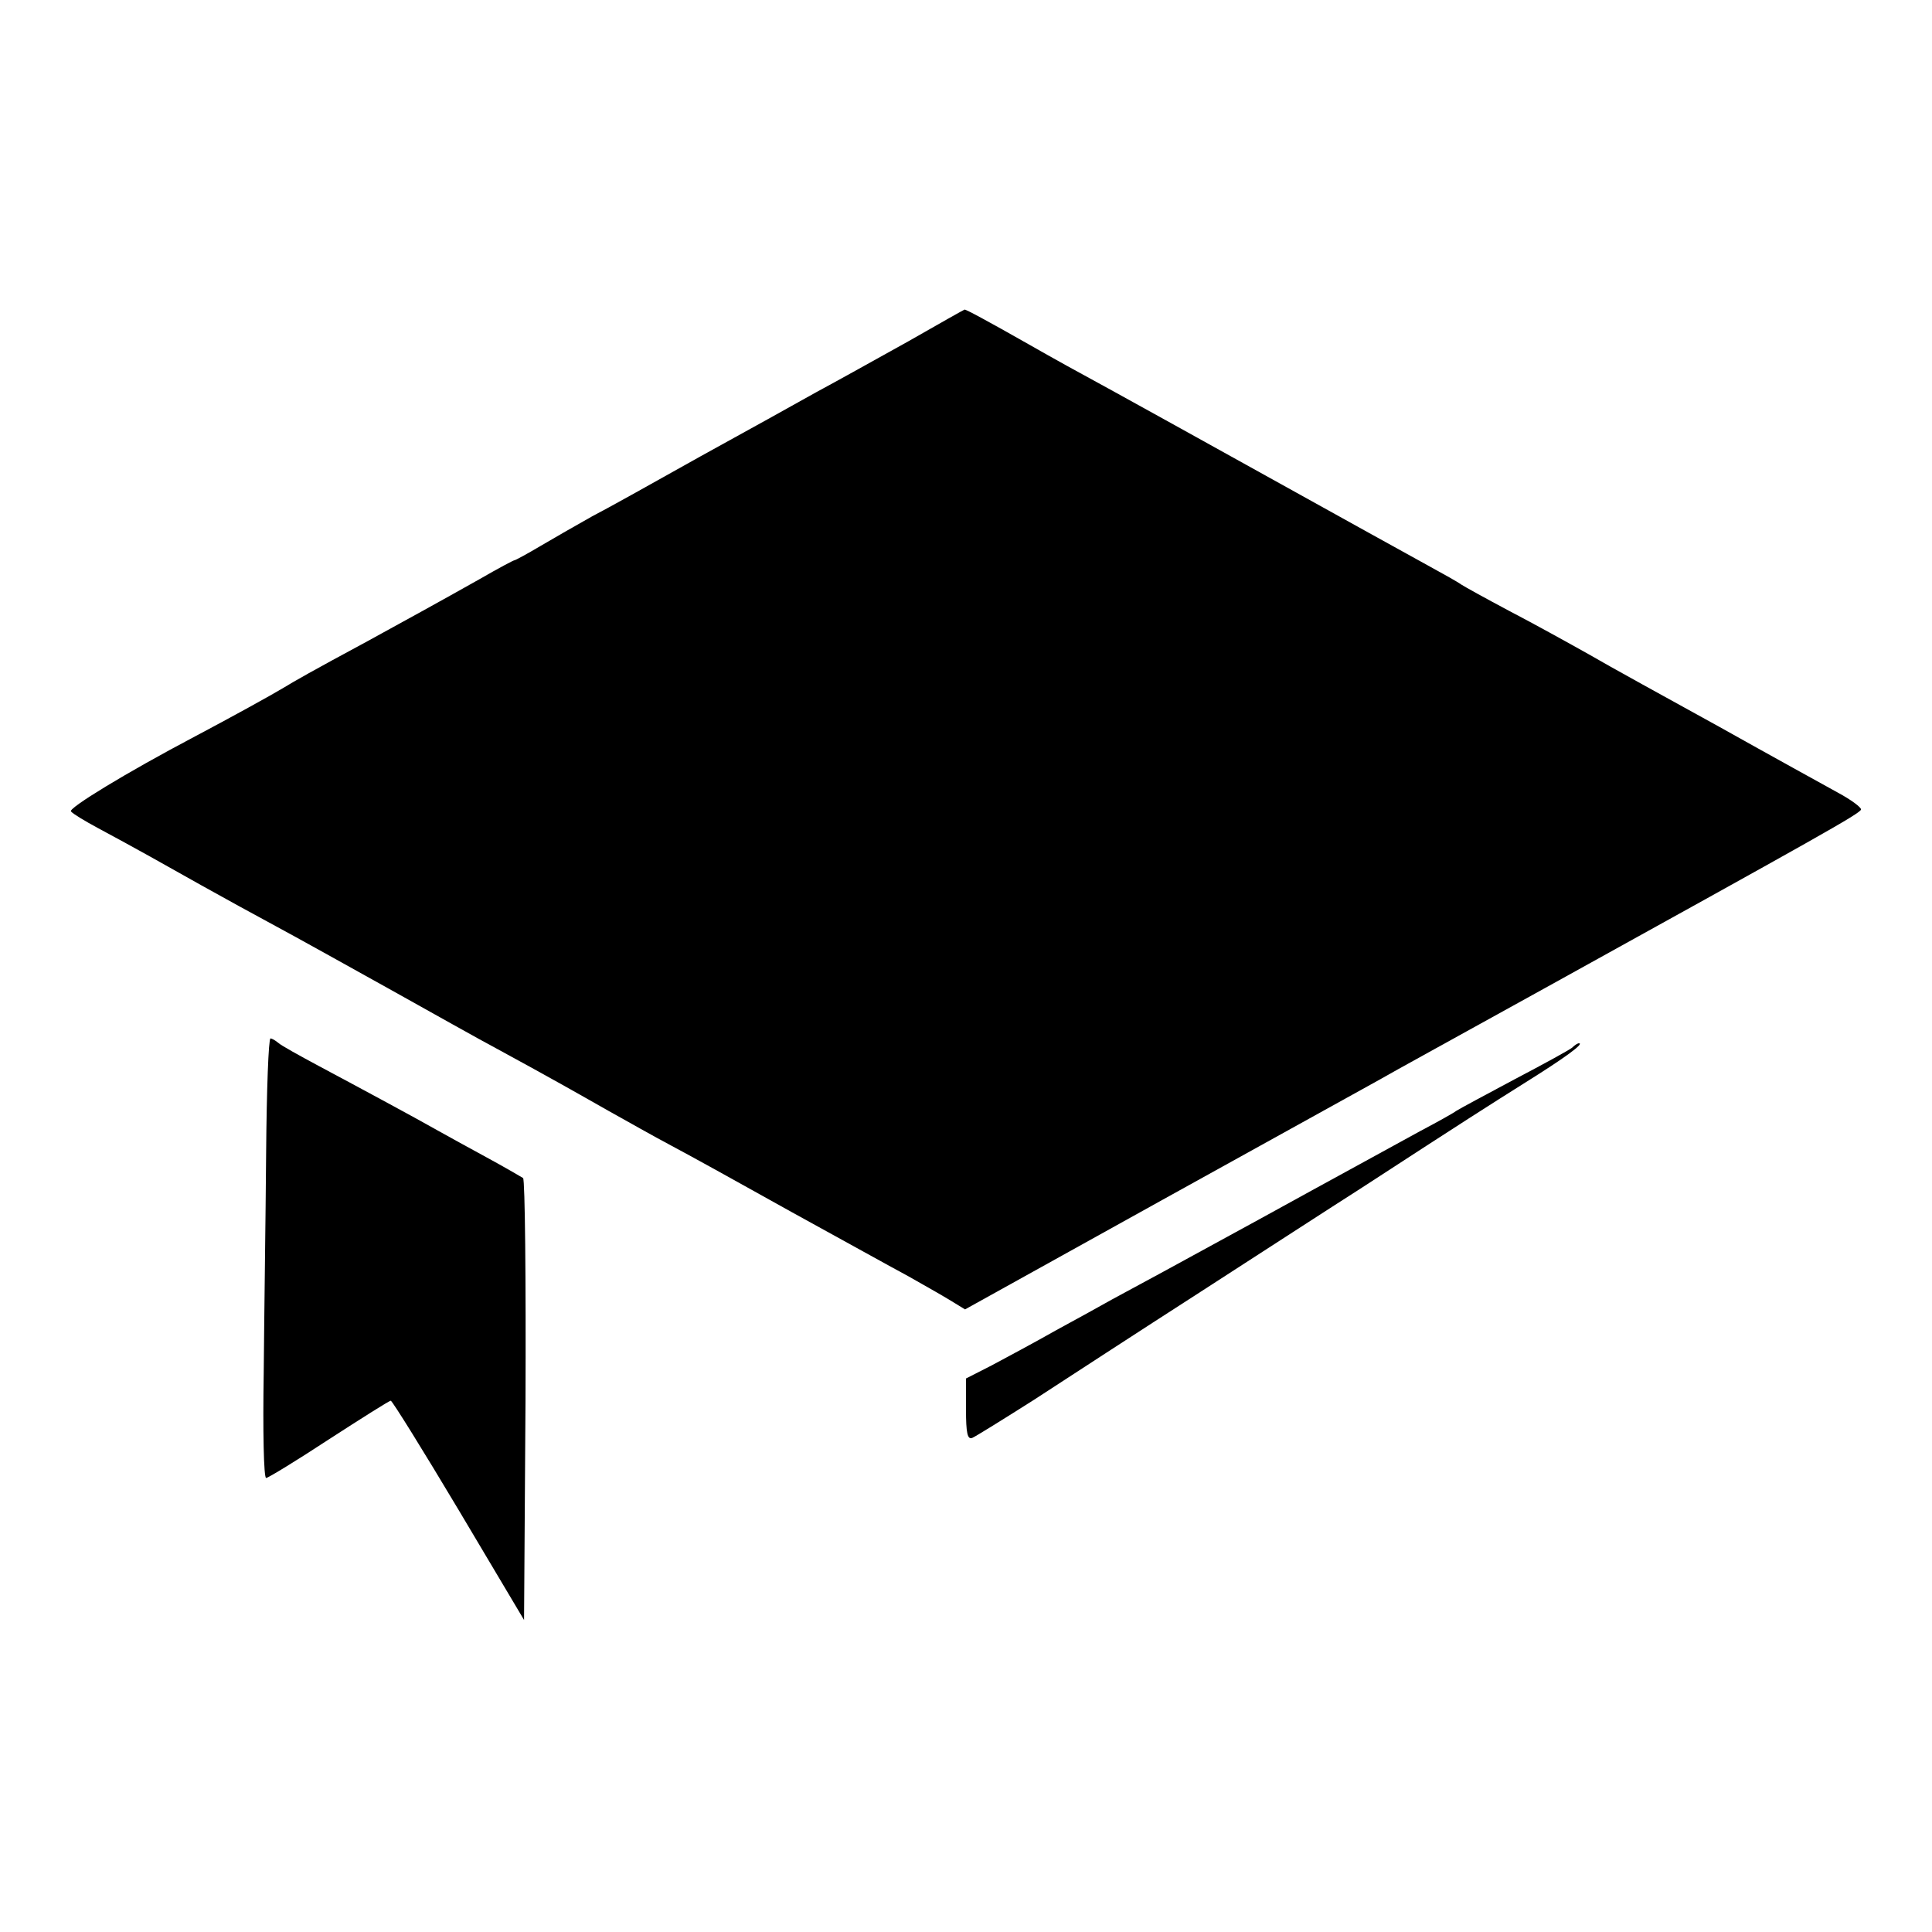
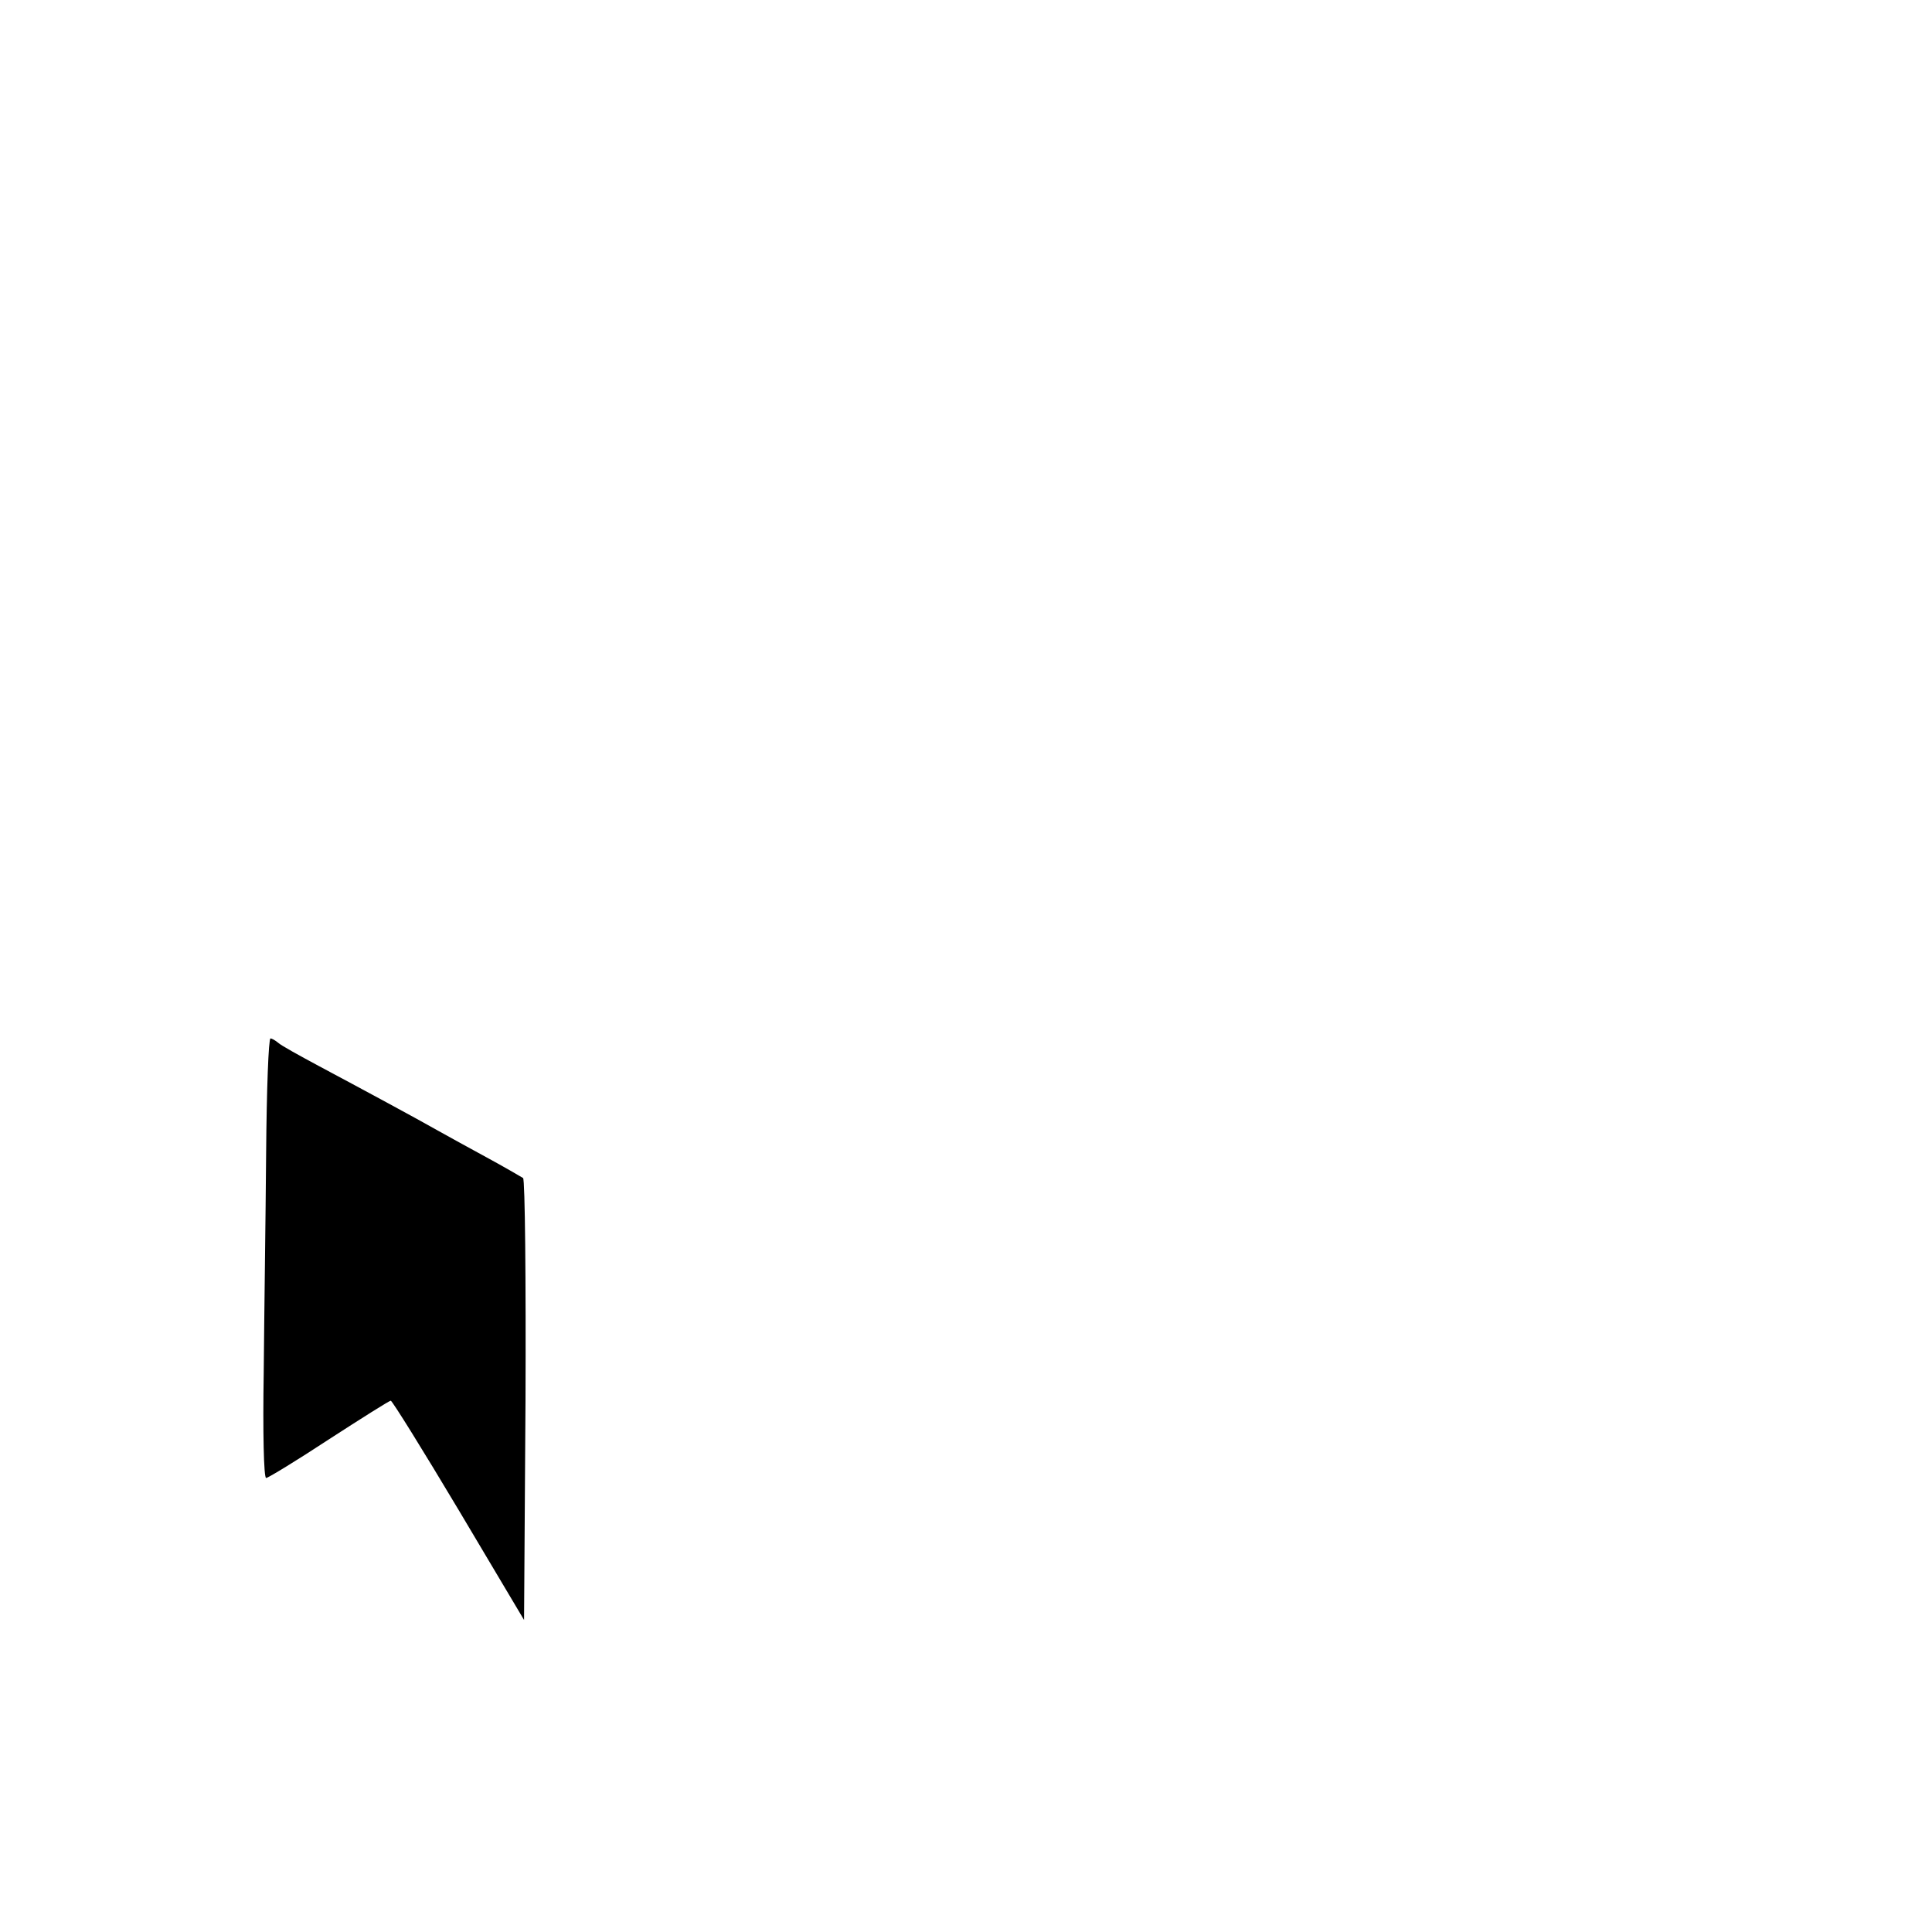
<svg xmlns="http://www.w3.org/2000/svg" version="1.0" width="400pt" height="400pt" viewBox="0 0 400 400" preserveAspectRatio="xMidYMid meet">
  <g transform="translate(0,400) scale(0.1,-0.1)" fill="#000000" stroke="none">
-     <path d="M1880 3293 c-63 -35 -149 -83 -190 -105 -41 -23 -149 -83 -240 -133 -91 -51 -191 -107 -224 -124 -32 -18 -81 -46 -108 -62 -27 -16 -51 -29 -53 -29 -2 0 -34 -17 -72 -39 -87 -49 -151 -84 -233 -129 -117 -63 -150 -82 -173 -96 -23 -14 -112 -63 -182 -100 -146 -77 -265 -150 -258 -156 4 -5 29 -20 55 -34 82 -44 135 -74 215 -119 43 -24 112 -62 153 -84 41 -22 147 -81 235 -130 88 -49 189 -106 225 -125 114 -62 163 -90 230 -128 36 -20 94 -53 130 -72 36 -19 148 -81 250 -138 102 -56 210 -116 240 -132 30 -17 69 -39 87 -50 l31 -19 409 227 c224 124 426 236 448 248 22 13 177 98 345 191 562 311 652 361 653 369 1 4 -20 20 -48 35 -27 15 -138 76 -245 136 -107 59 -229 126 -270 150 -41 23 -115 64 -165 90 -49 26 -94 51 -100 55 -5 4 -37 22 -70 40 -33 18 -179 99 -325 180 -146 81 -292 162 -325 180 -70 38 -126 69 -175 97 -88 50 -131 73 -133 72 -1 0 -54 -30 -117 -66z" />
    <path d="M551 1613 c-1 -131 -4 -336 -5 -455 -2 -120 0 -218 5 -218 4 0 63 36 130 80 68 44 125 80 128 80 3 0 67 -103 141 -227 l135 -227 3 454 c1 250 -1 457 -5 461 -5 3 -39 23 -76 43 -37 20 -82 45 -100 55 -44 25 -157 86 -247 134 -41 22 -79 43 -84 48 -6 5 -13 9 -16 9 -4 0 -8 -107 -9 -237z" />
-     <path d="M3255 1831 c-6 -5 -59 -34 -120 -66 -60 -32 -114 -61 -120 -65 -5 -4 -39 -23 -75 -42 -36 -20 -185 -101 -332 -182 -146 -80 -284 -155 -305 -166 -21 -12 -74 -41 -118 -65 -44 -25 -104 -57 -132 -72 l-53 -27 0 -64 c0 -49 3 -63 13 -59 7 3 65 39 128 79 63 41 218 142 344 223 127 82 275 178 330 213 226 147 264 171 345 222 80 50 121 80 109 80 -3 0 -9 -4 -14 -9z" />
  </g>
</svg>